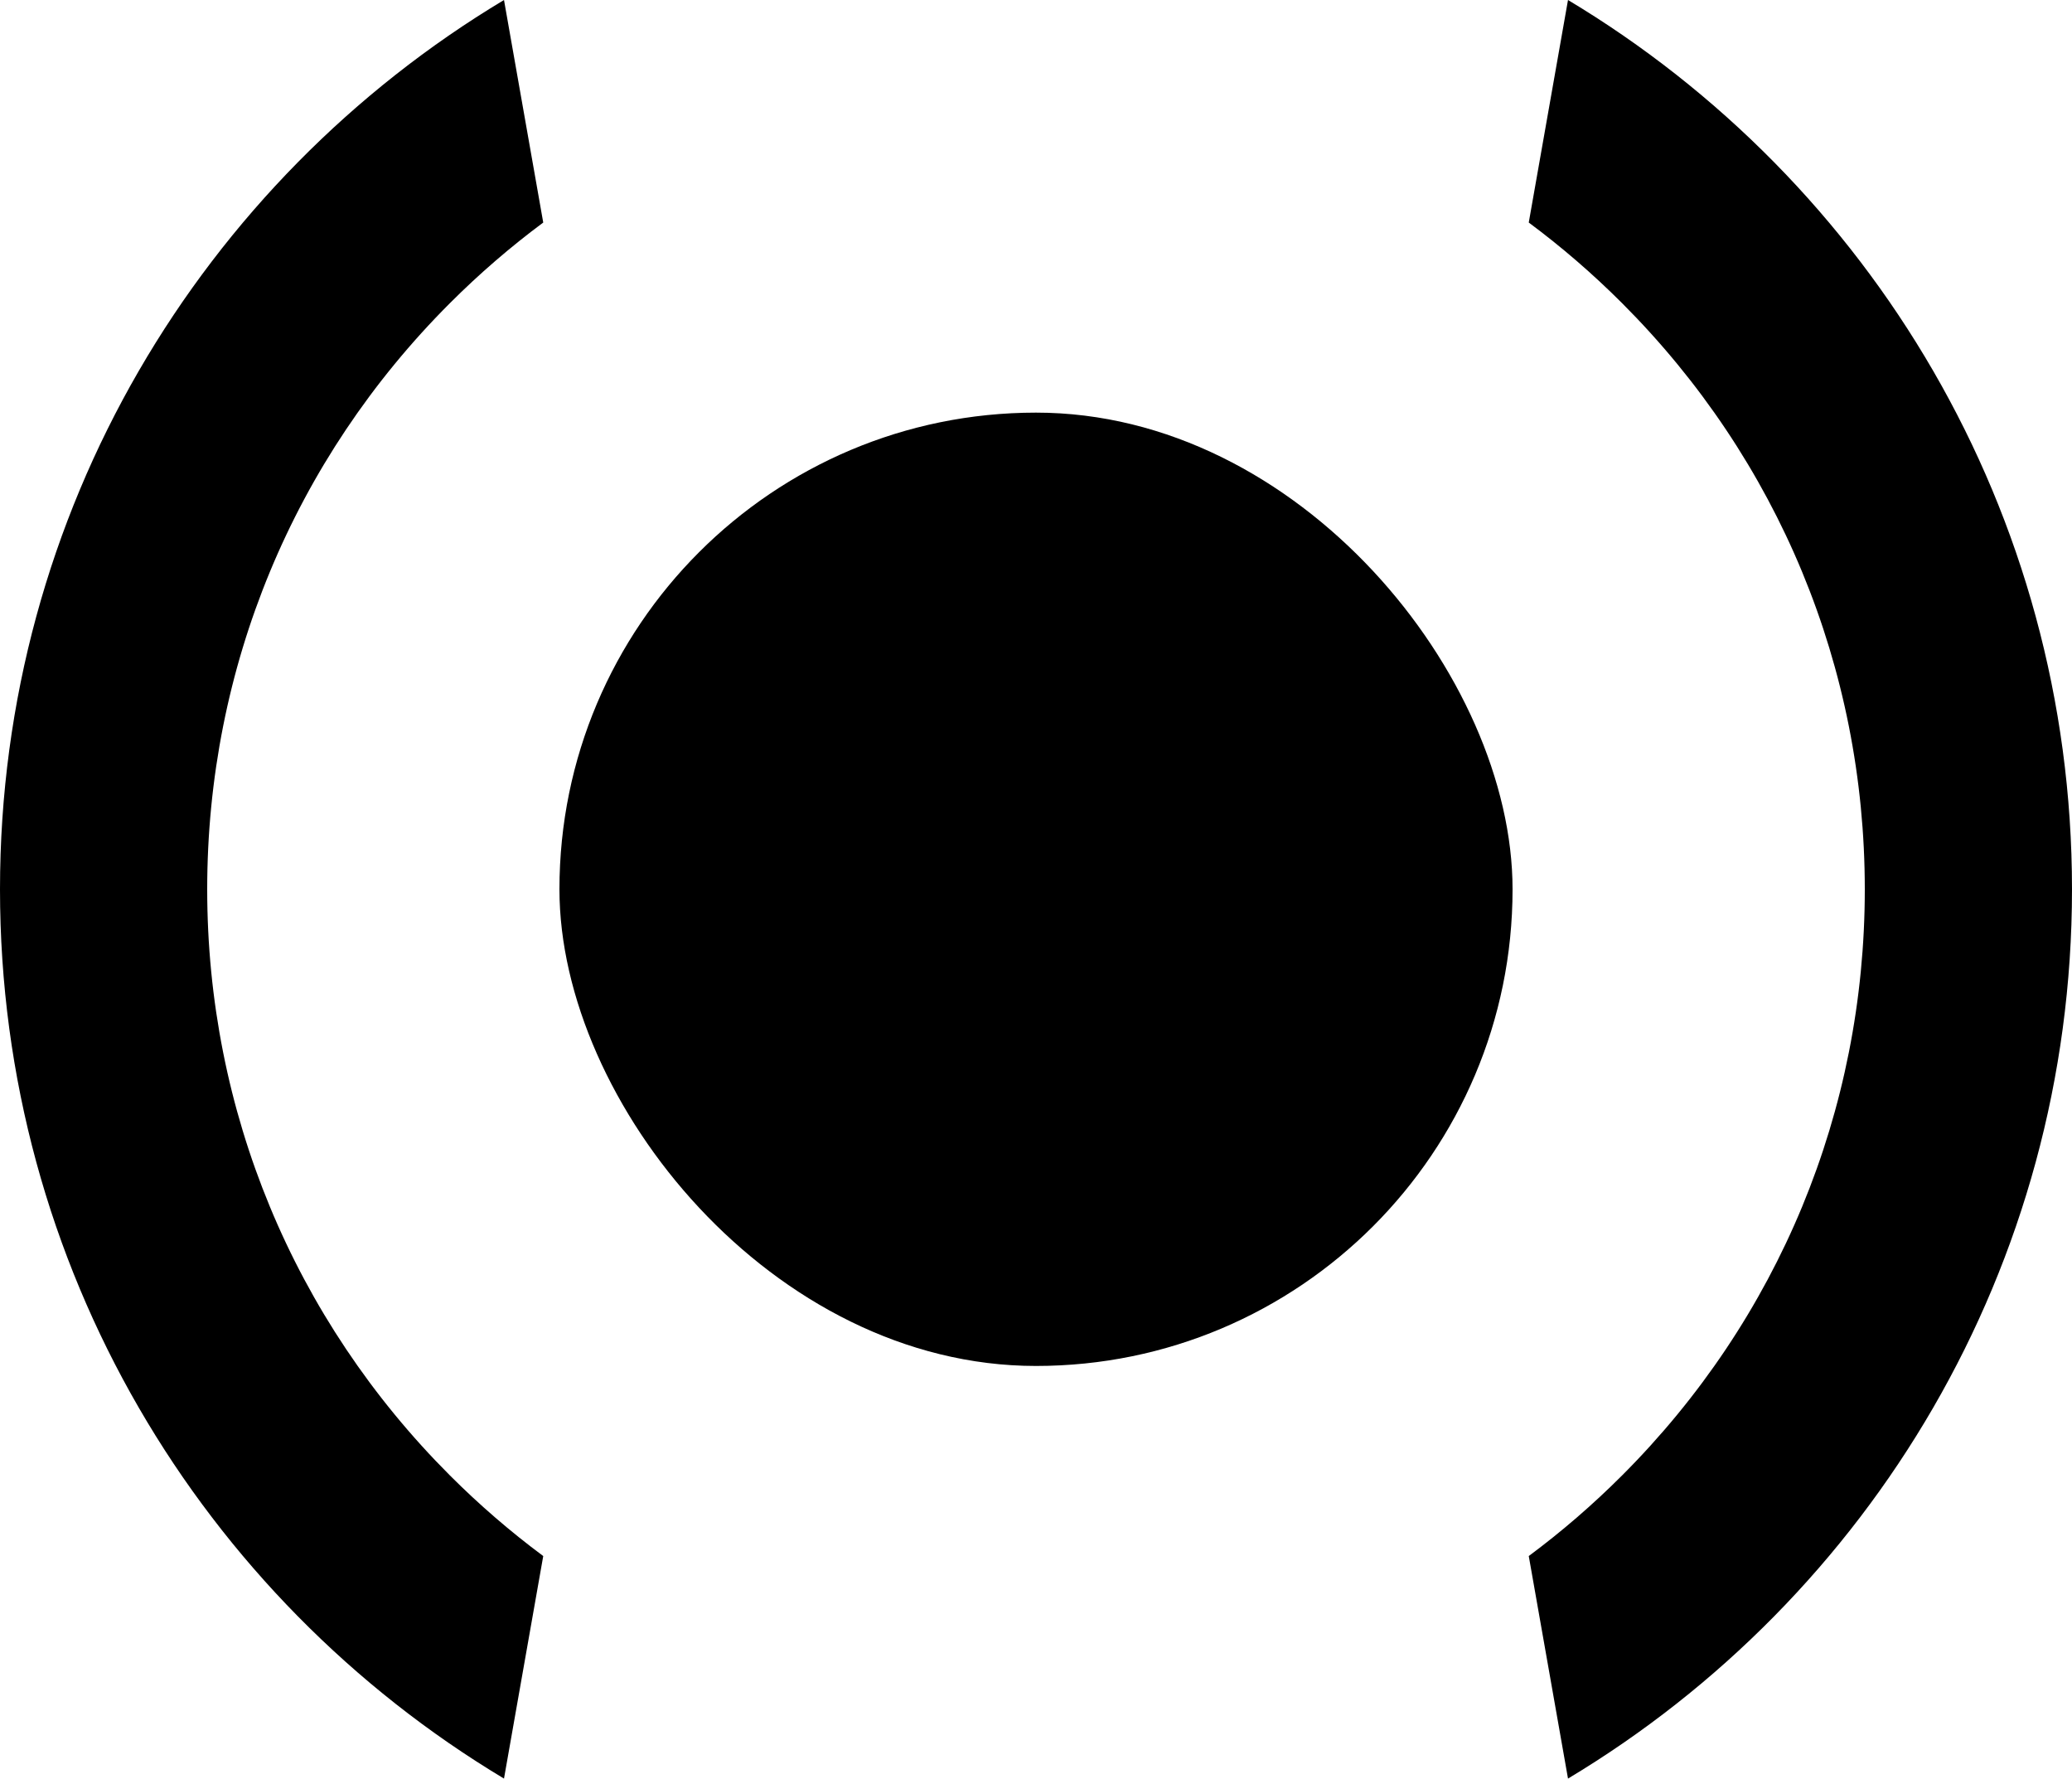
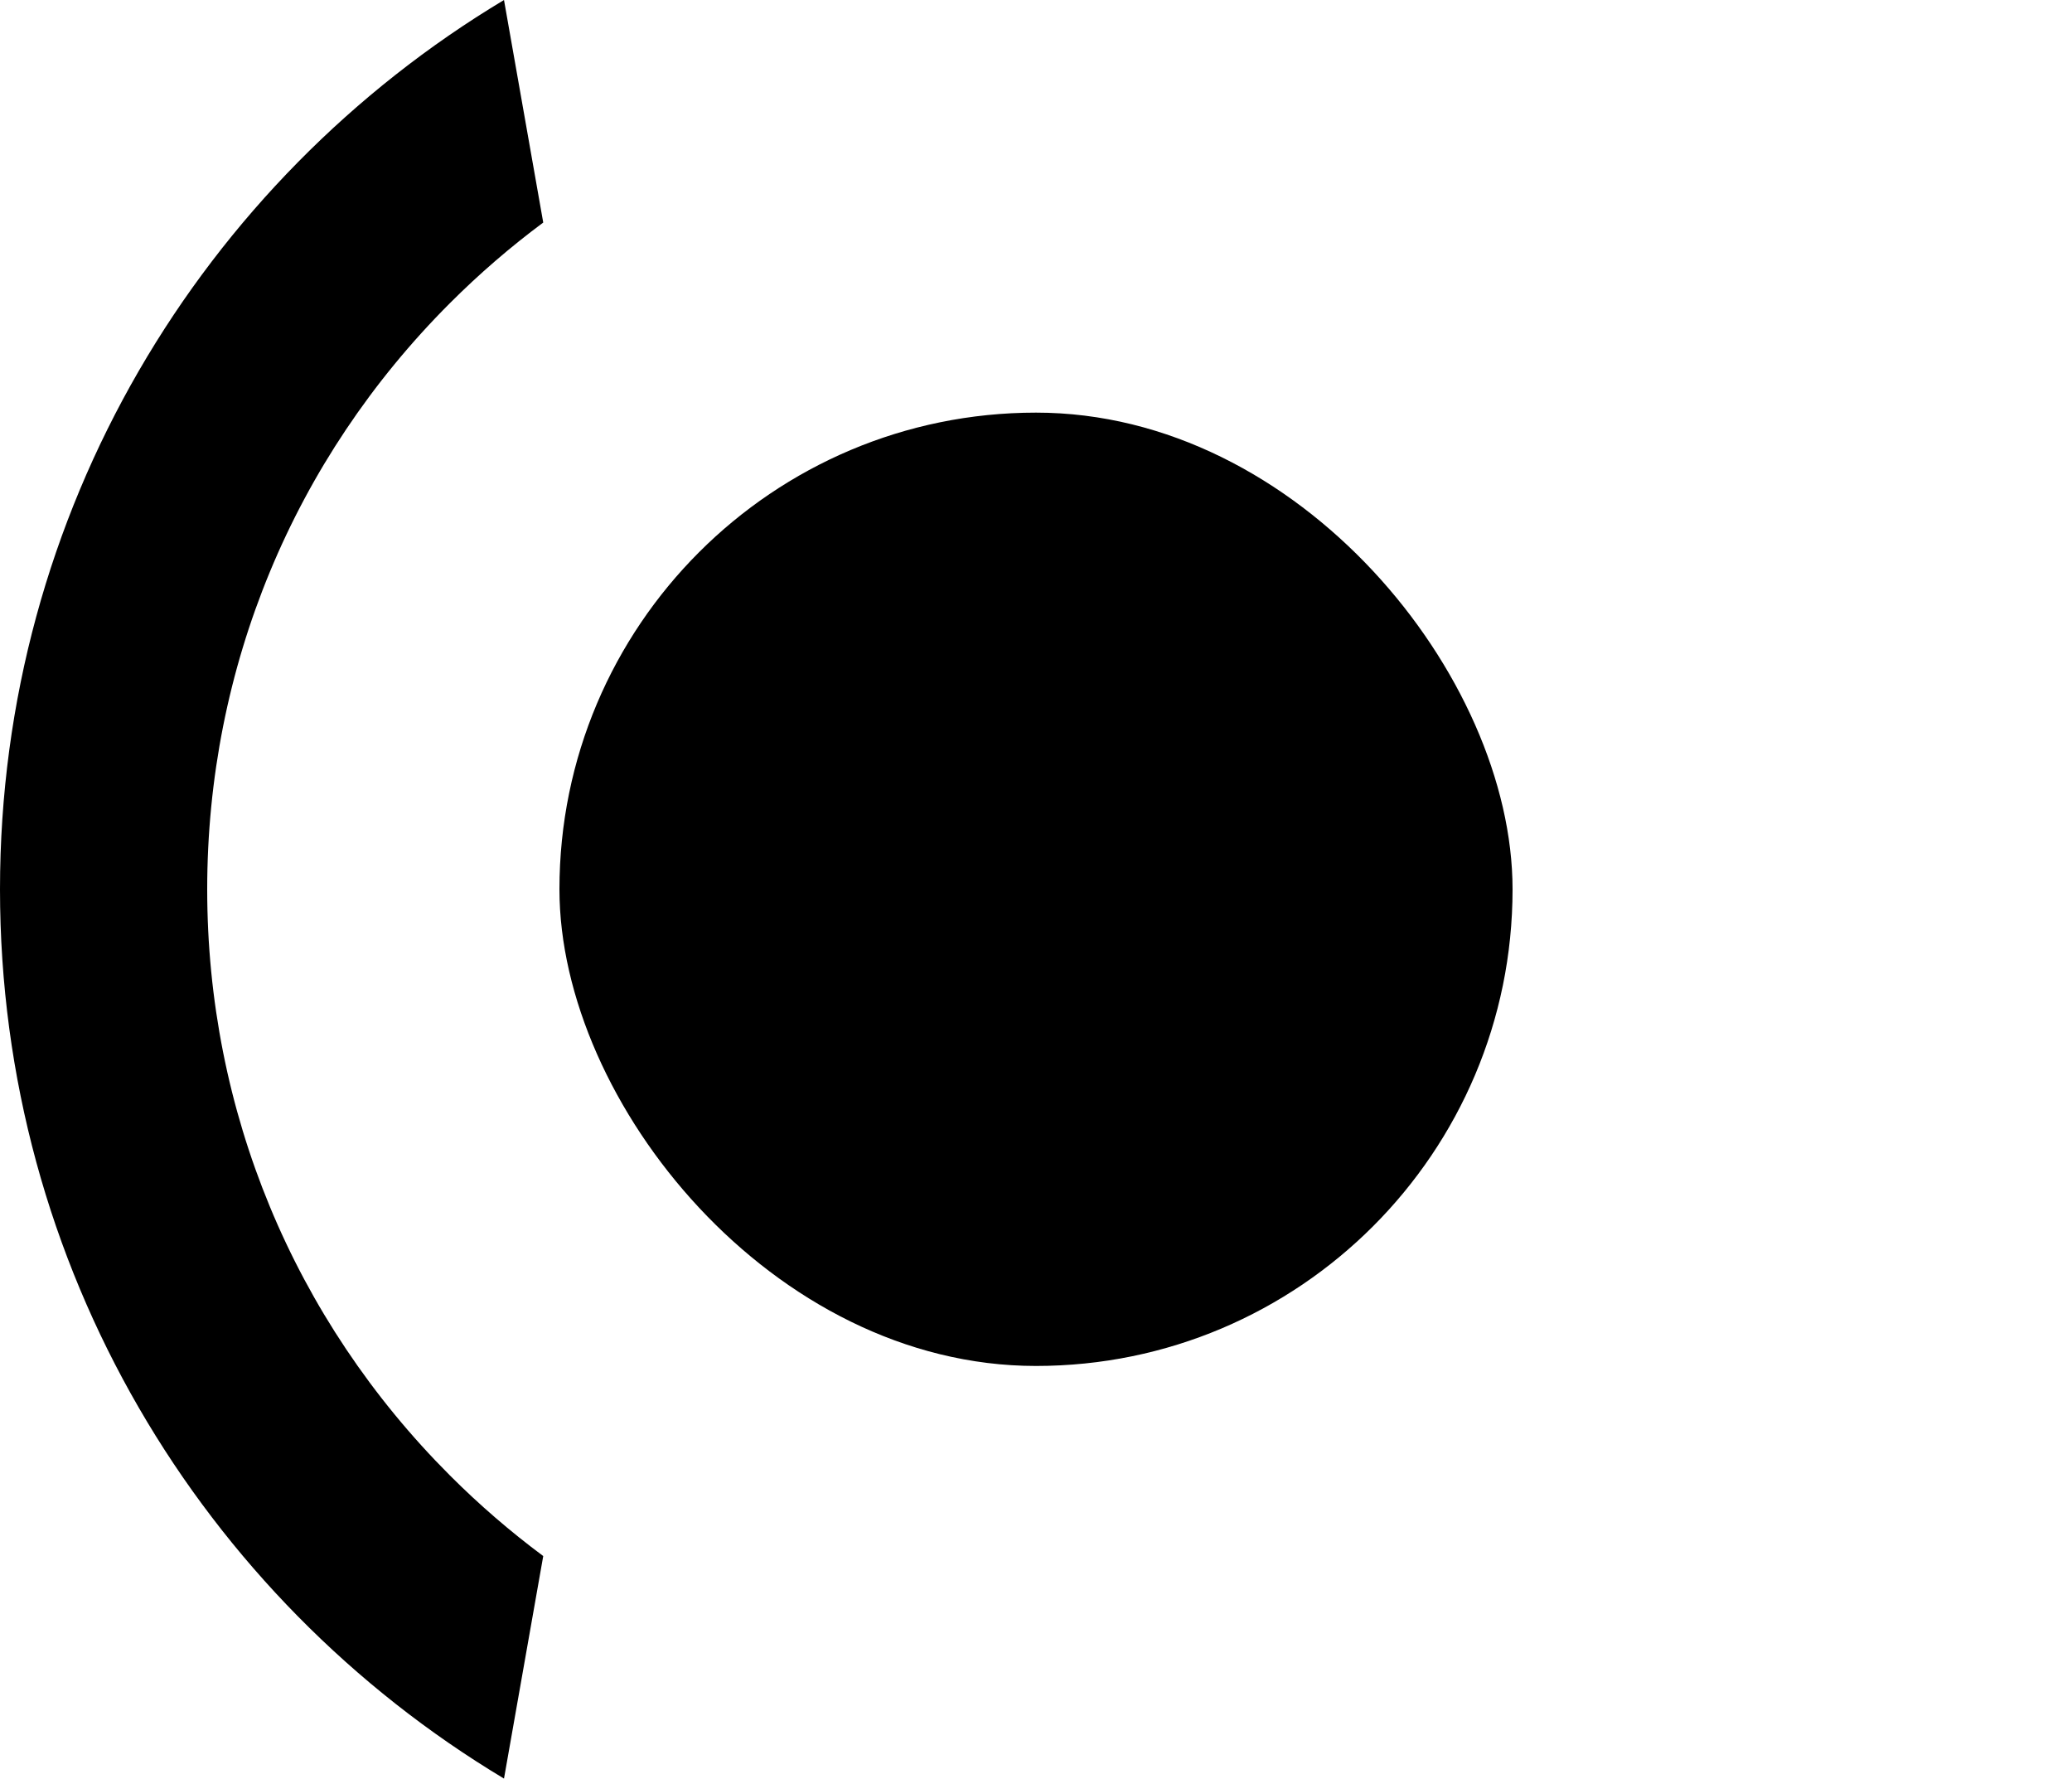
<svg xmlns="http://www.w3.org/2000/svg" id="Ebene_2" viewBox="0 0 500 429.1">
  <g id="Ebene_1-2">
    <path d="m131.09,375.41c-7.9-5.87-15.42-12.35-22.51-19.44-37.77-37.78-58.58-88-58.58-141.42s20.8-103.65,58.58-141.42c7.09-7.09,14.61-13.57,22.51-19.44L121.62,0C48.77,43.69,0,123.42,0,214.55s48.77,170.86,121.62,214.55l9.47-53.69Z" />
-     <path d="m378.38,0l-9.47,53.69c7.9,5.87,15.42,12.35,22.51,19.44,37.77,37.78,58.58,88,58.58,141.42s-20.8,103.65-58.58,141.42c-7.09,7.09-14.61,13.57-22.51,19.44l9.47,53.69c72.85-43.69,121.62-123.42,121.62-214.55S451.23,43.69,378.38,0Z" />
    <rect x="135" y="99.55" width="230" height="230" rx="115" ry="115" />
  </g>
</svg>